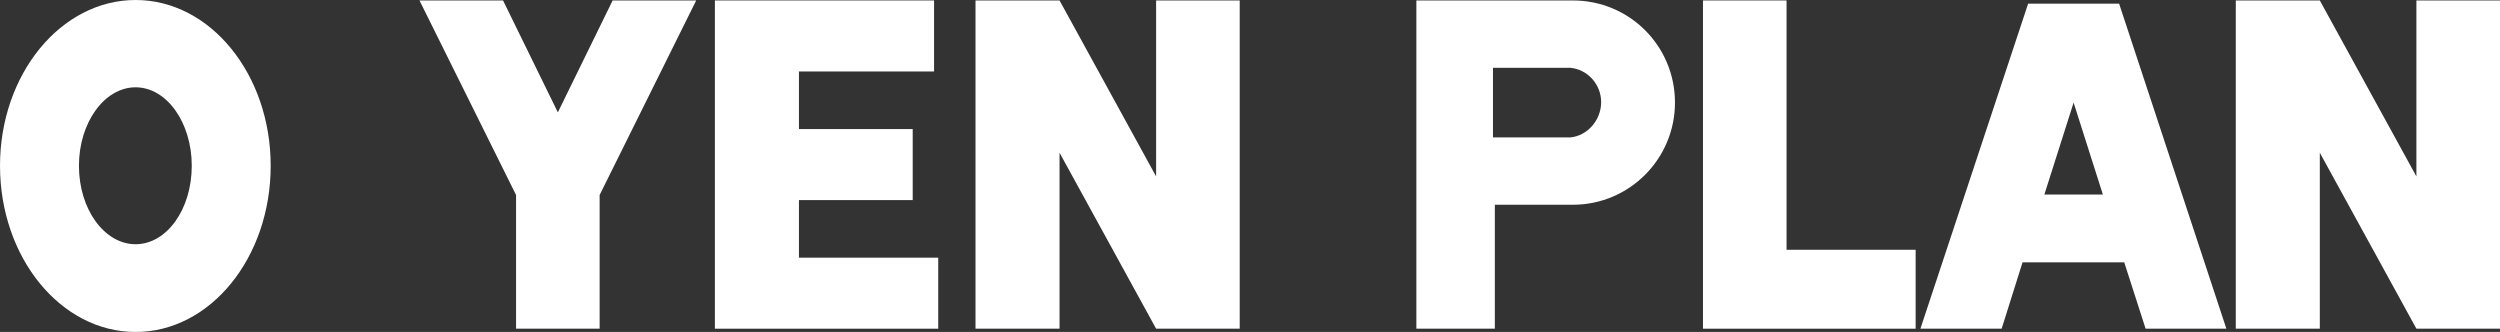
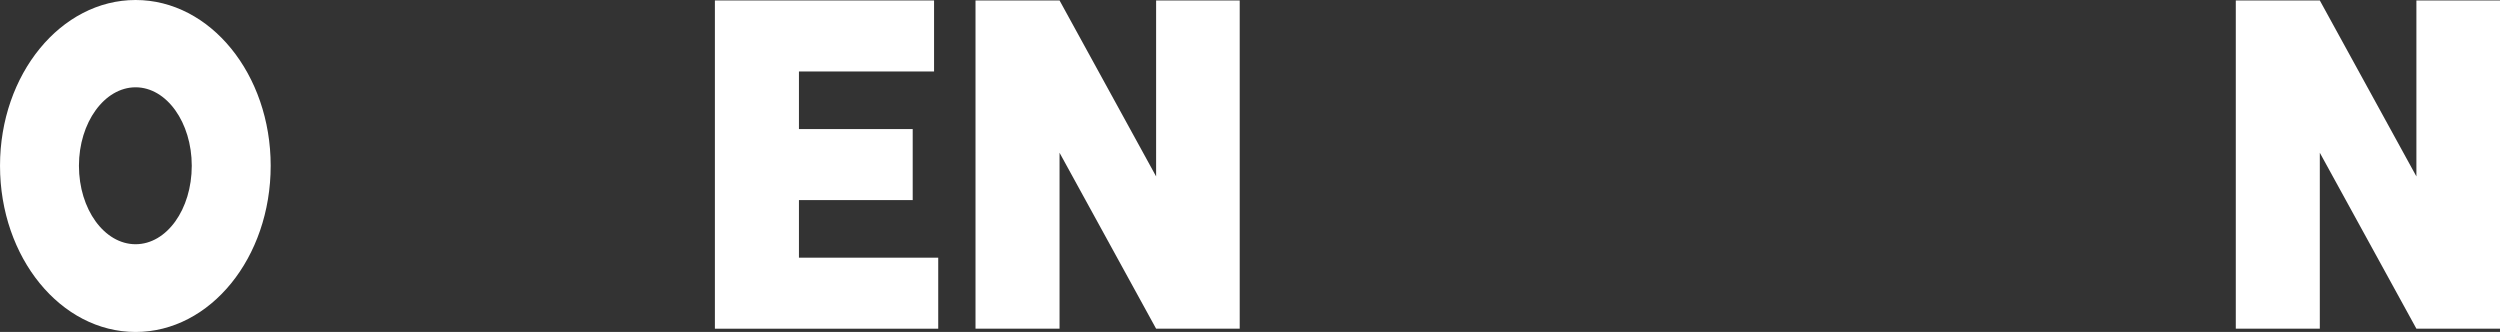
<svg xmlns="http://www.w3.org/2000/svg" version="1.1" id="レイヤー_1" x="0px" y="0px" width="193.703px" height="25.721px" viewBox="5.556 0.01 193.703 25.721" enable-background="new 5.556 0.01 193.703 25.721" xml:space="preserve">
  <rect x="5.556" y="0.01" width="193.703" height="25.721" fill="#333333" stroke="none" />
  <g>
    <path fill="#FFFFFF" d="M26.529,12.853c0,7.123-4.676,12.878-10.467,12.878c-5.792,0-10.505-5.756-10.505-12.878   c0-7.087,4.713-12.843,10.505-12.843C21.853,0.01,26.529,5.766,26.529,12.853z M20.414,12.853c0-3.347-1.943-6.079-4.353-6.079   c-2.411,0-4.389,2.732-4.389,6.079c0,3.38,1.979,6.08,4.389,6.08C18.471,18.932,20.414,16.233,20.414,12.853z" />
-     <path fill="#FFFFFF" d="M59.498,0.045l-7.482,15.074v10.359h-6.475V15.119L38.058,0.045h6.475l4.246,8.67l4.245-8.67H59.498z" />
    <path fill="#FFFFFF" d="M78.252,25.478H67.459h-6.512V0.045h6.512h10.469v5.503H67.459v4.462h8.814v5.503h-8.814v4.462h10.792   V25.478z" />
    <path fill="#FFFFFF" d="M101.61,0.045v25.433h-6.477l-7.482-13.633v13.633h-6.511V0.045h6.511l7.482,13.635V0.045H101.61z" />
-     <path fill="#FFFFFF" d="M135.335,7.959c0,4.353-3.525,7.915-7.914,7.915h-6.043v9.604h-6.08V0.045h12.123   C131.81,0.045,135.335,3.57,135.335,7.959z M127.206,5.262h-5.973v5.396h5.973c1.329-0.107,2.409-1.331,2.409-2.733   C129.615,6.521,128.535,5.37,127.206,5.262z" />
-     <path fill="#FFFFFF" d="M153.982,19.363v6.115h-16.478v-6.475V0.045h6.476v19.318H153.982z" />
-     <path fill="#FFFFFF" d="M178.058,25.478H171.8l-1.656-5.144h-7.879l-1.619,5.144h-6.295l8.346-25.182h7.051L178.058,25.478z    M168.49,15.083l-2.268-7.123l-2.266,7.123H168.49z" />
    <path fill="#FFFFFF" d="M199.259,0.045v25.433h-6.477l-7.484-13.633v13.633h-6.51V0.045h6.51l7.484,13.635V0.045H199.259z" />
  </g>
</svg>